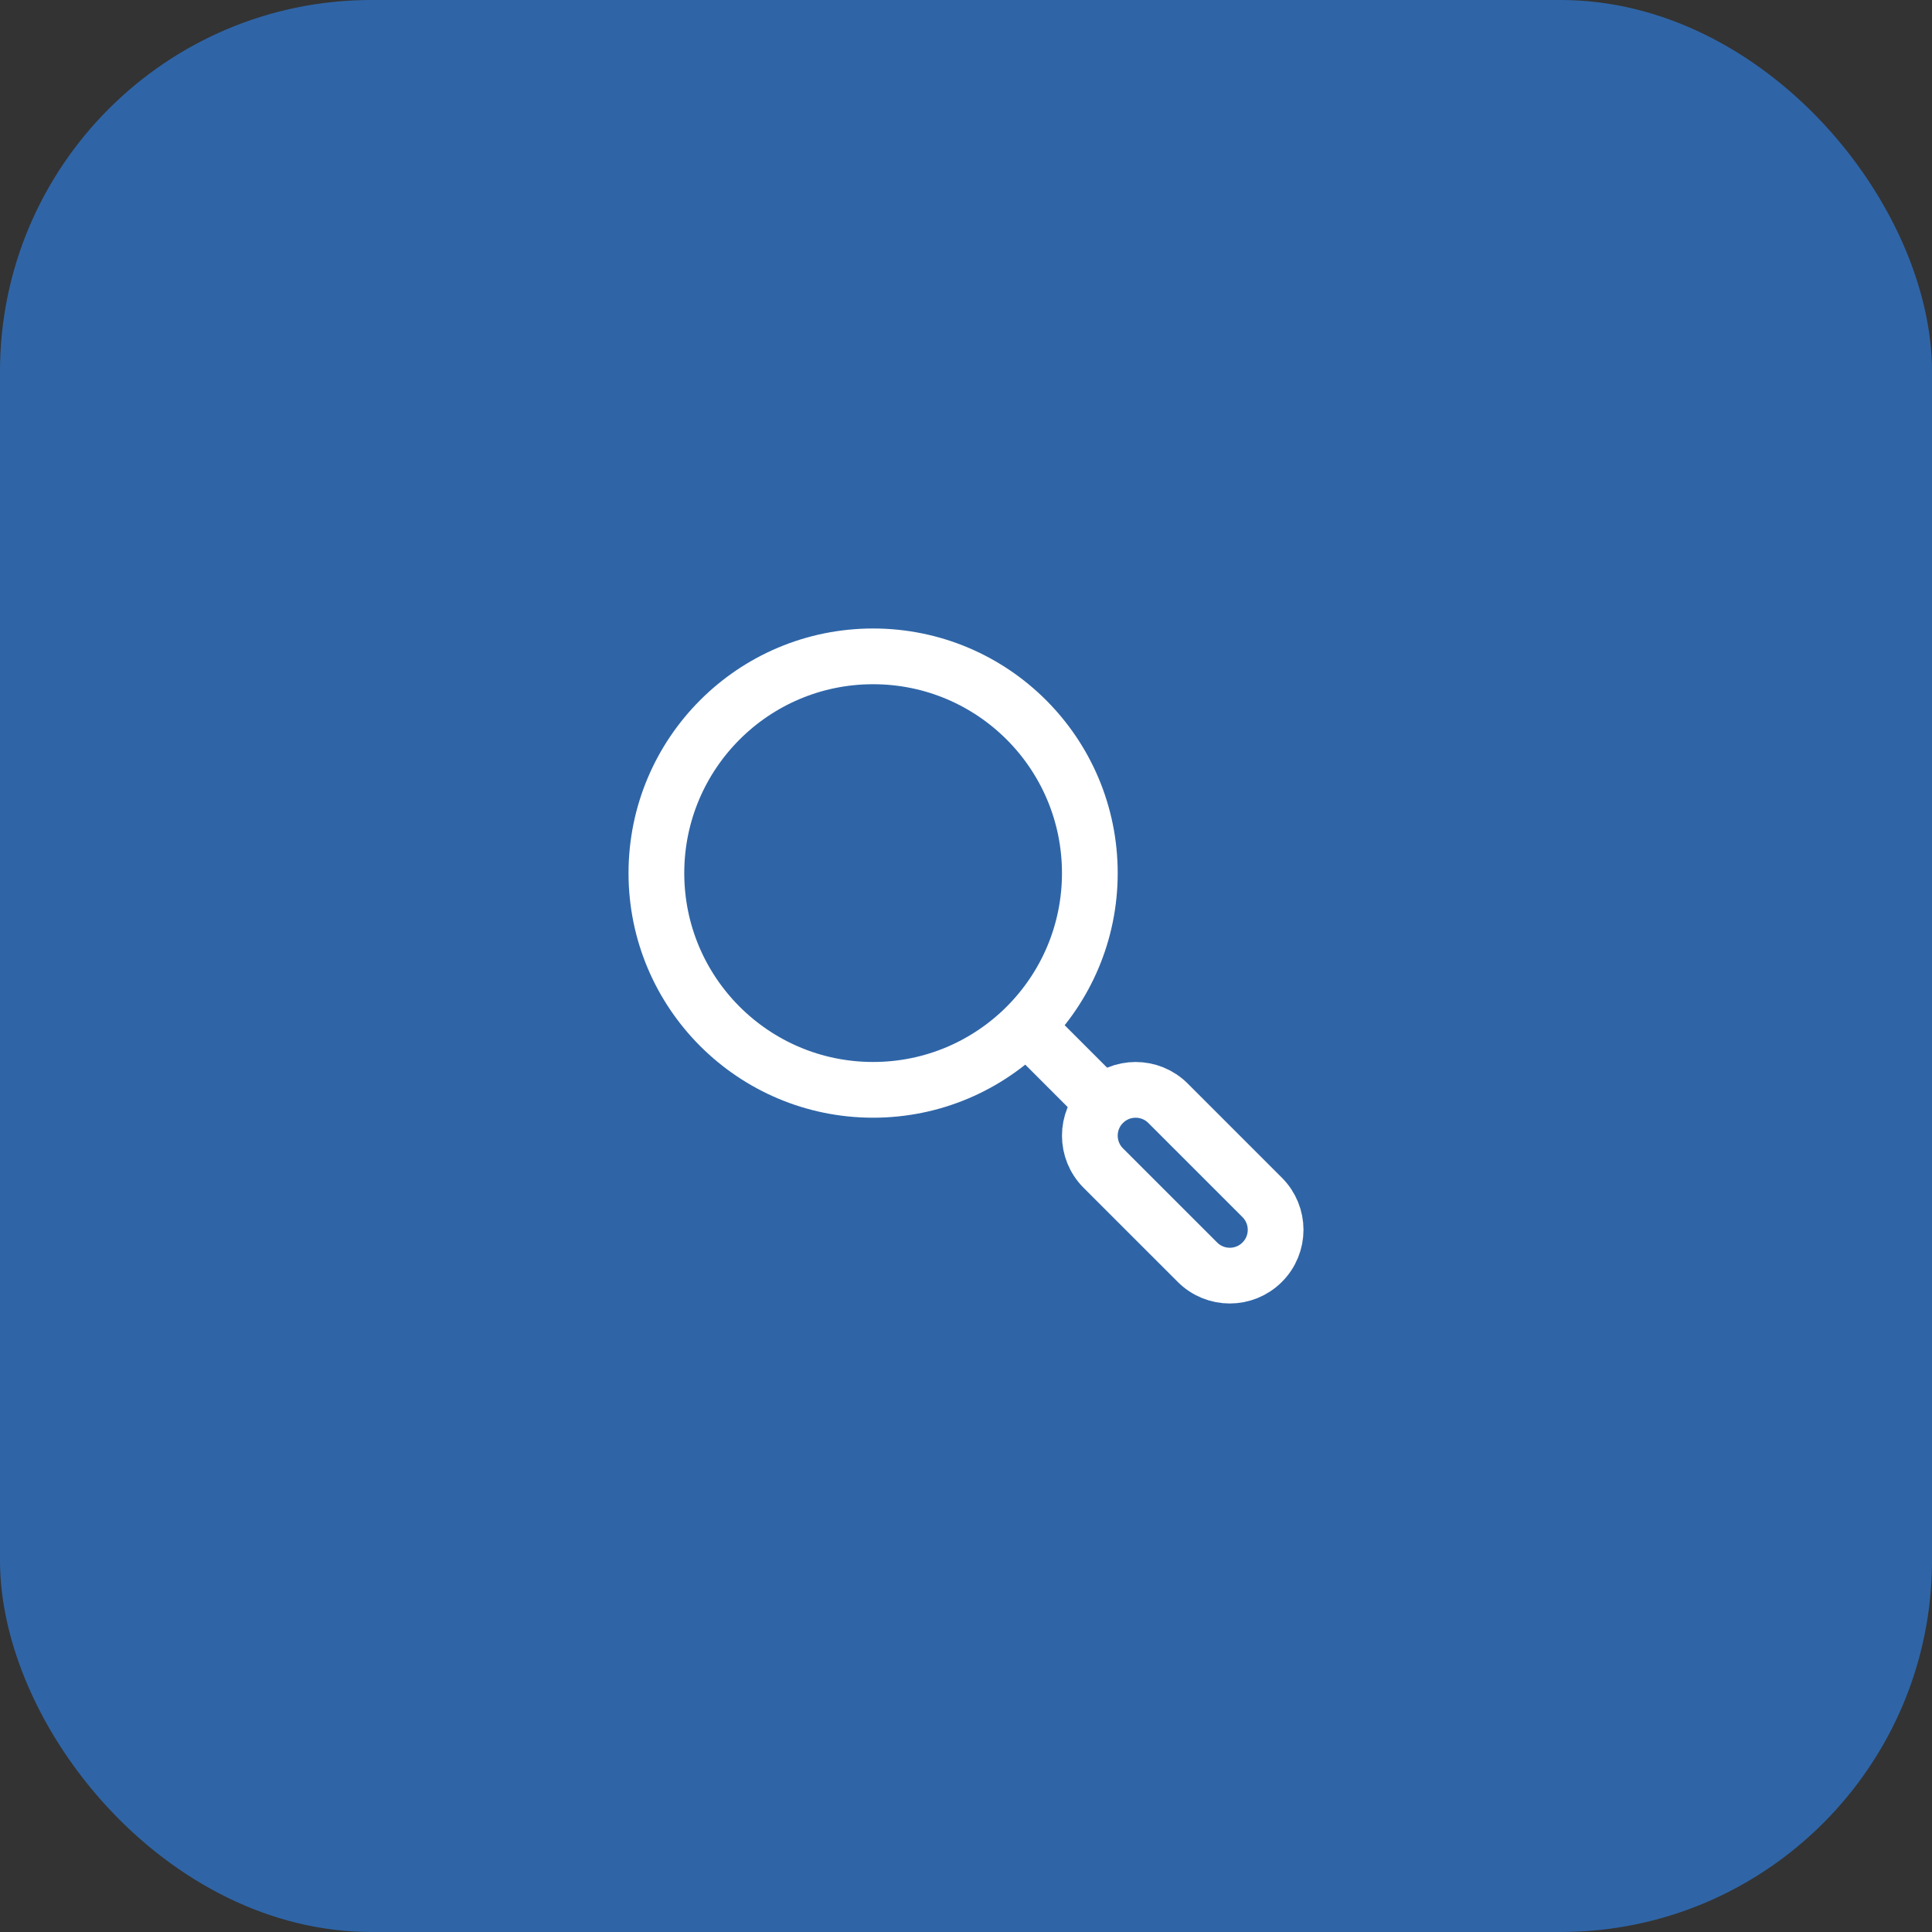
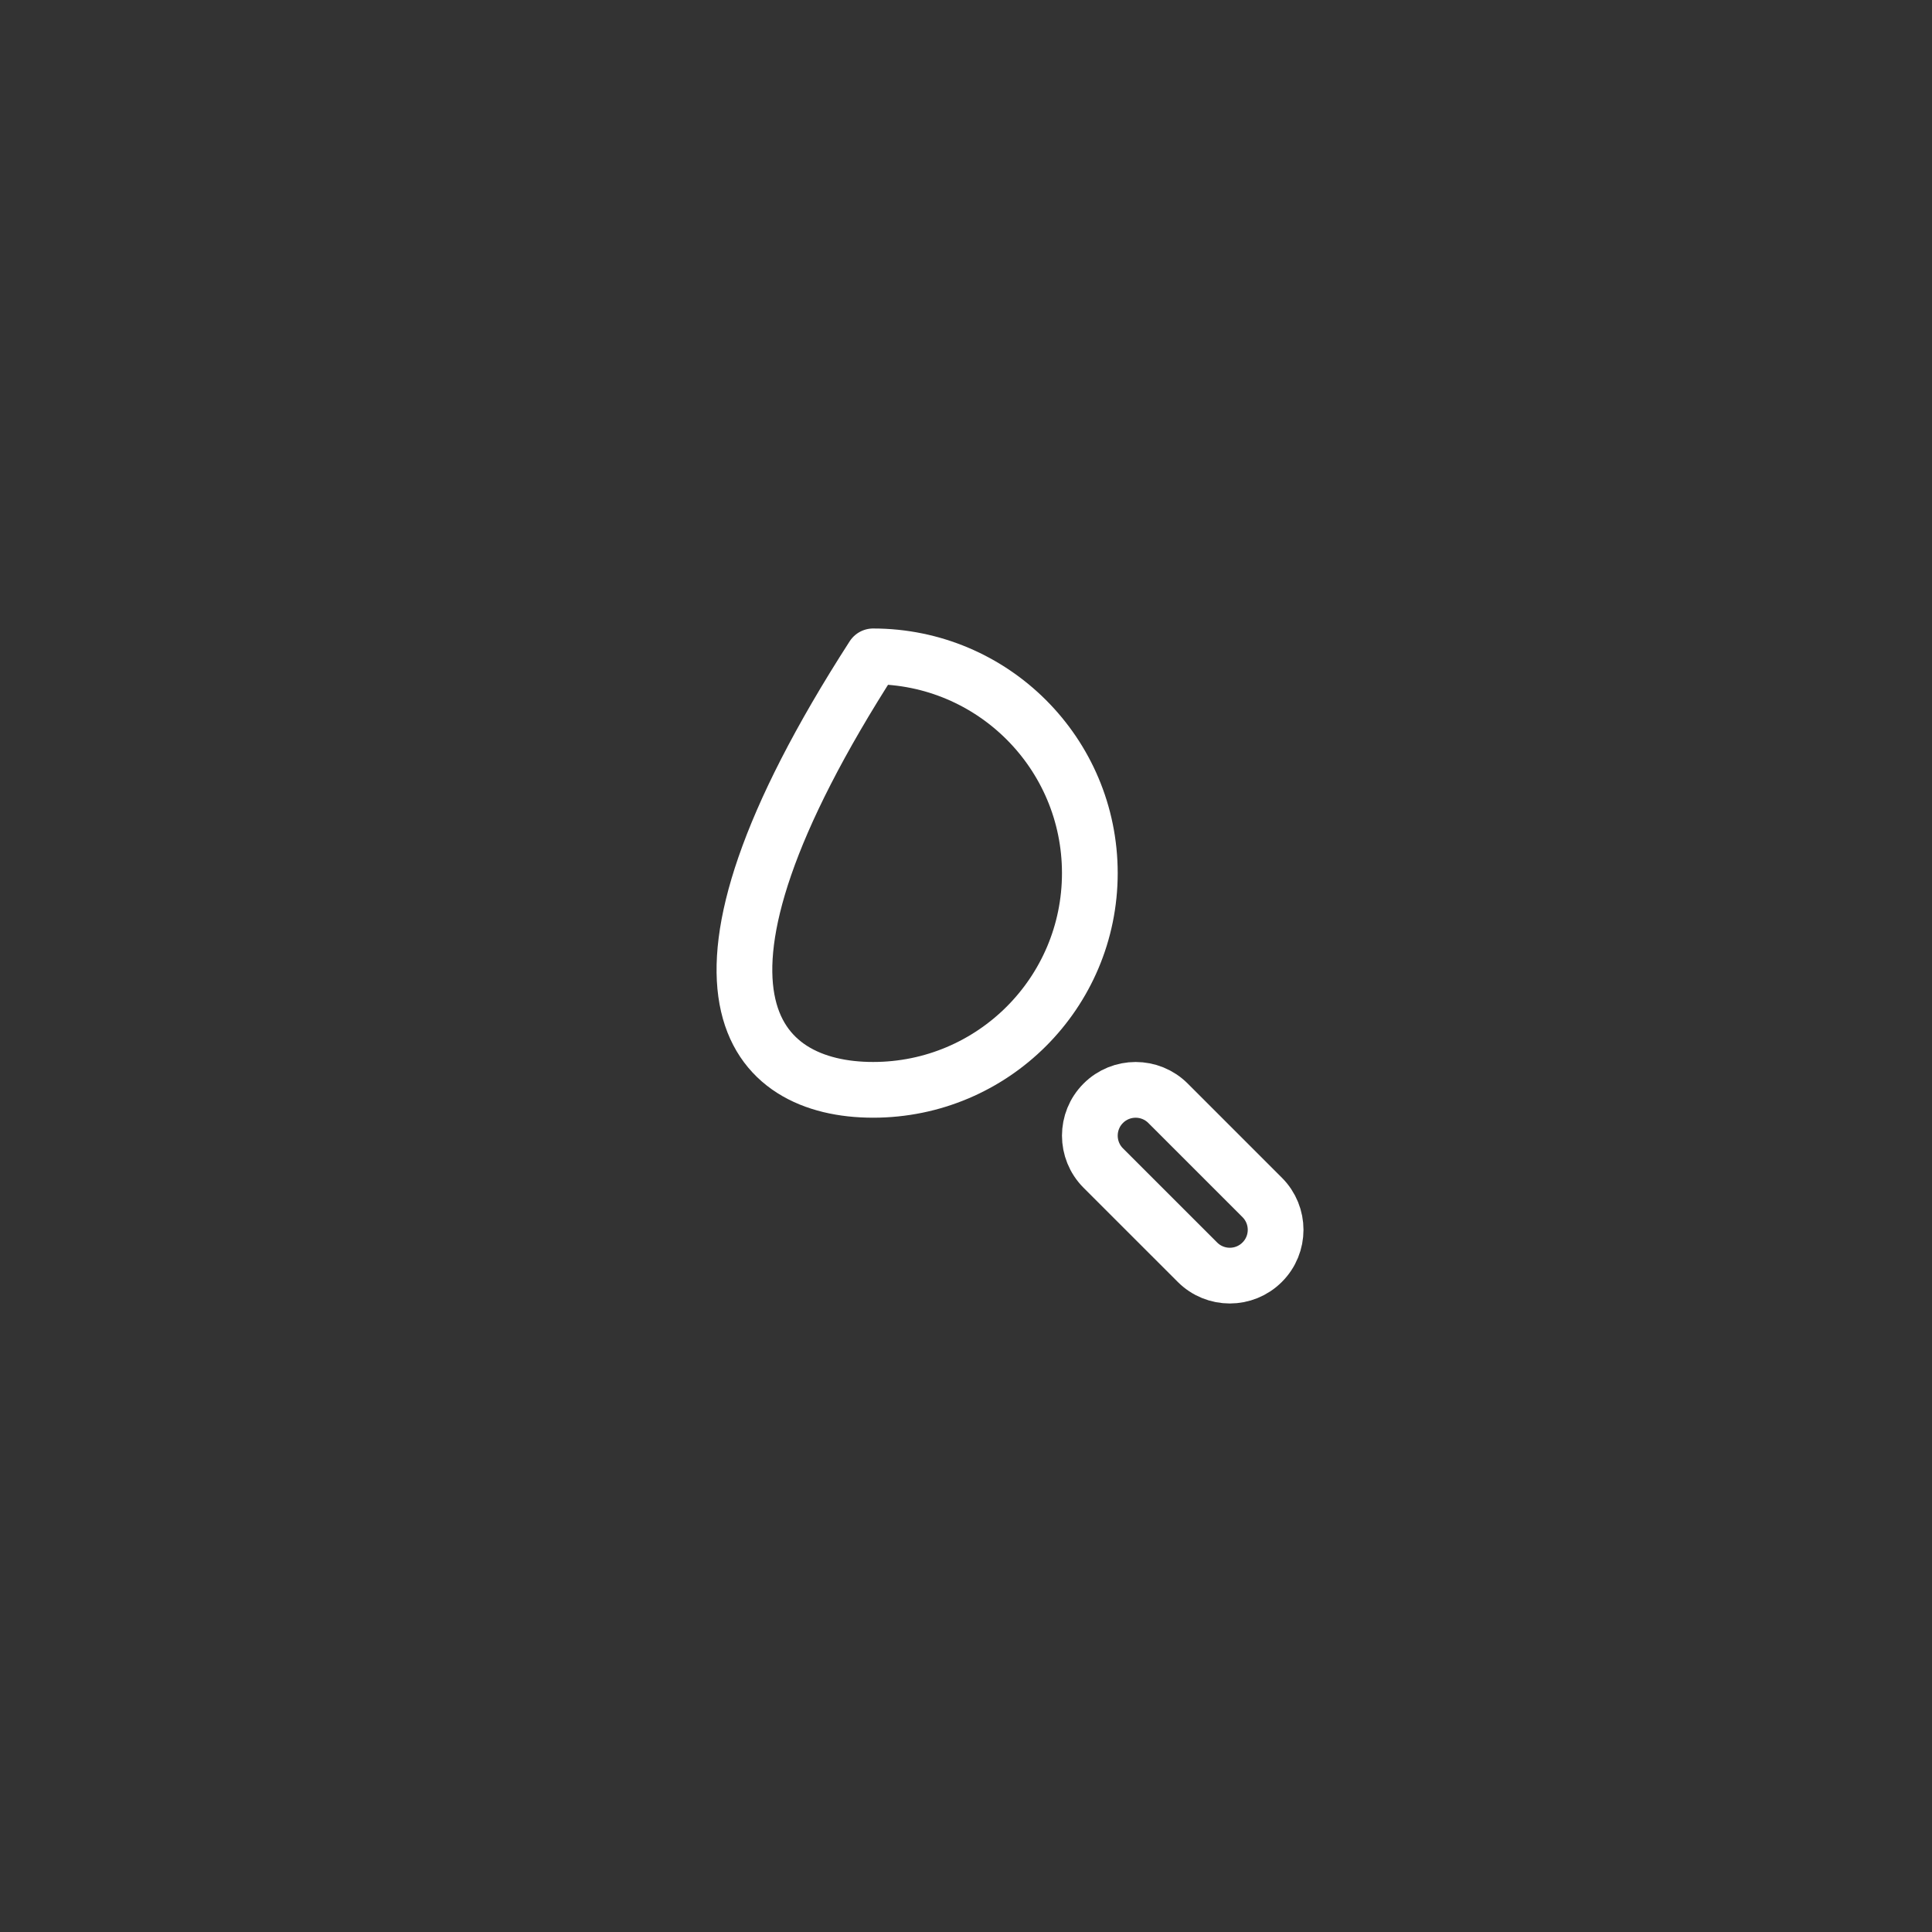
<svg xmlns="http://www.w3.org/2000/svg" width="52" height="52" viewBox="0 0 52 52" fill="none">
  <rect x="0" y="0" width="52" height="52" fill="#333333" stroke="none" />
-   <rect width="52" height="52" rx="10" fill="#2F65A7" />
-   <path d="M27.667 27.666L29.75 29.75" stroke="white" stroke-width="1.5" stroke-linejoin="round" />
  <path d="M29.694 31.438C29.213 30.956 29.213 30.176 29.694 29.695C30.176 29.213 30.956 29.213 31.438 29.695L33.972 32.229C34.454 32.711 34.454 33.491 33.972 33.972C33.491 34.454 32.71 34.454 32.229 33.972L29.694 31.438Z" stroke="white" stroke-width="1.5" stroke-linecap="round" />
-   <path d="M29.333 23.5C29.333 20.278 26.722 17.666 23.5 17.666C20.278 17.666 17.667 20.278 17.667 23.5C17.667 26.721 20.278 29.333 23.5 29.333C26.722 29.333 29.333 26.721 29.333 23.5Z" stroke="white" stroke-width="1.5" stroke-linejoin="round" />
+   <path d="M29.333 23.5C29.333 20.278 26.722 17.666 23.5 17.666C17.667 26.721 20.278 29.333 23.5 29.333C26.722 29.333 29.333 26.721 29.333 23.5Z" stroke="white" stroke-width="1.5" stroke-linejoin="round" />
</svg>